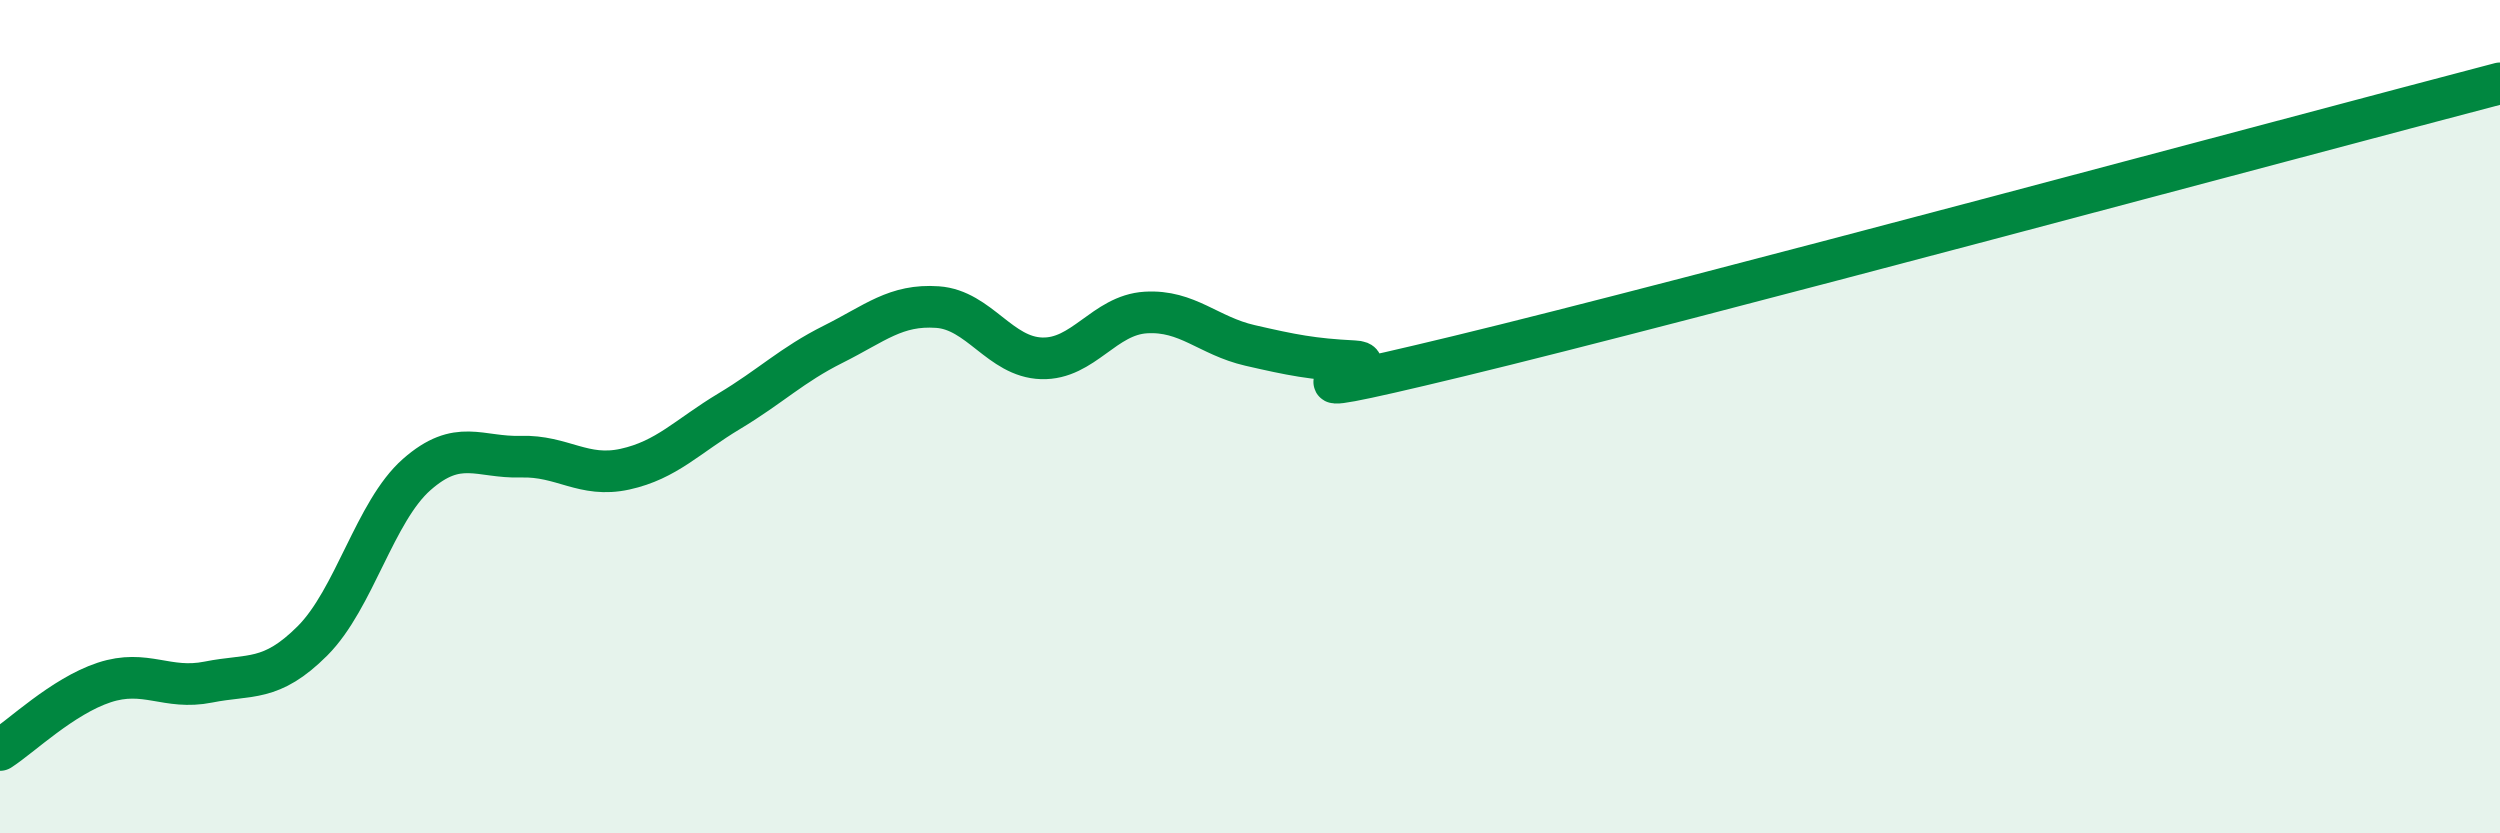
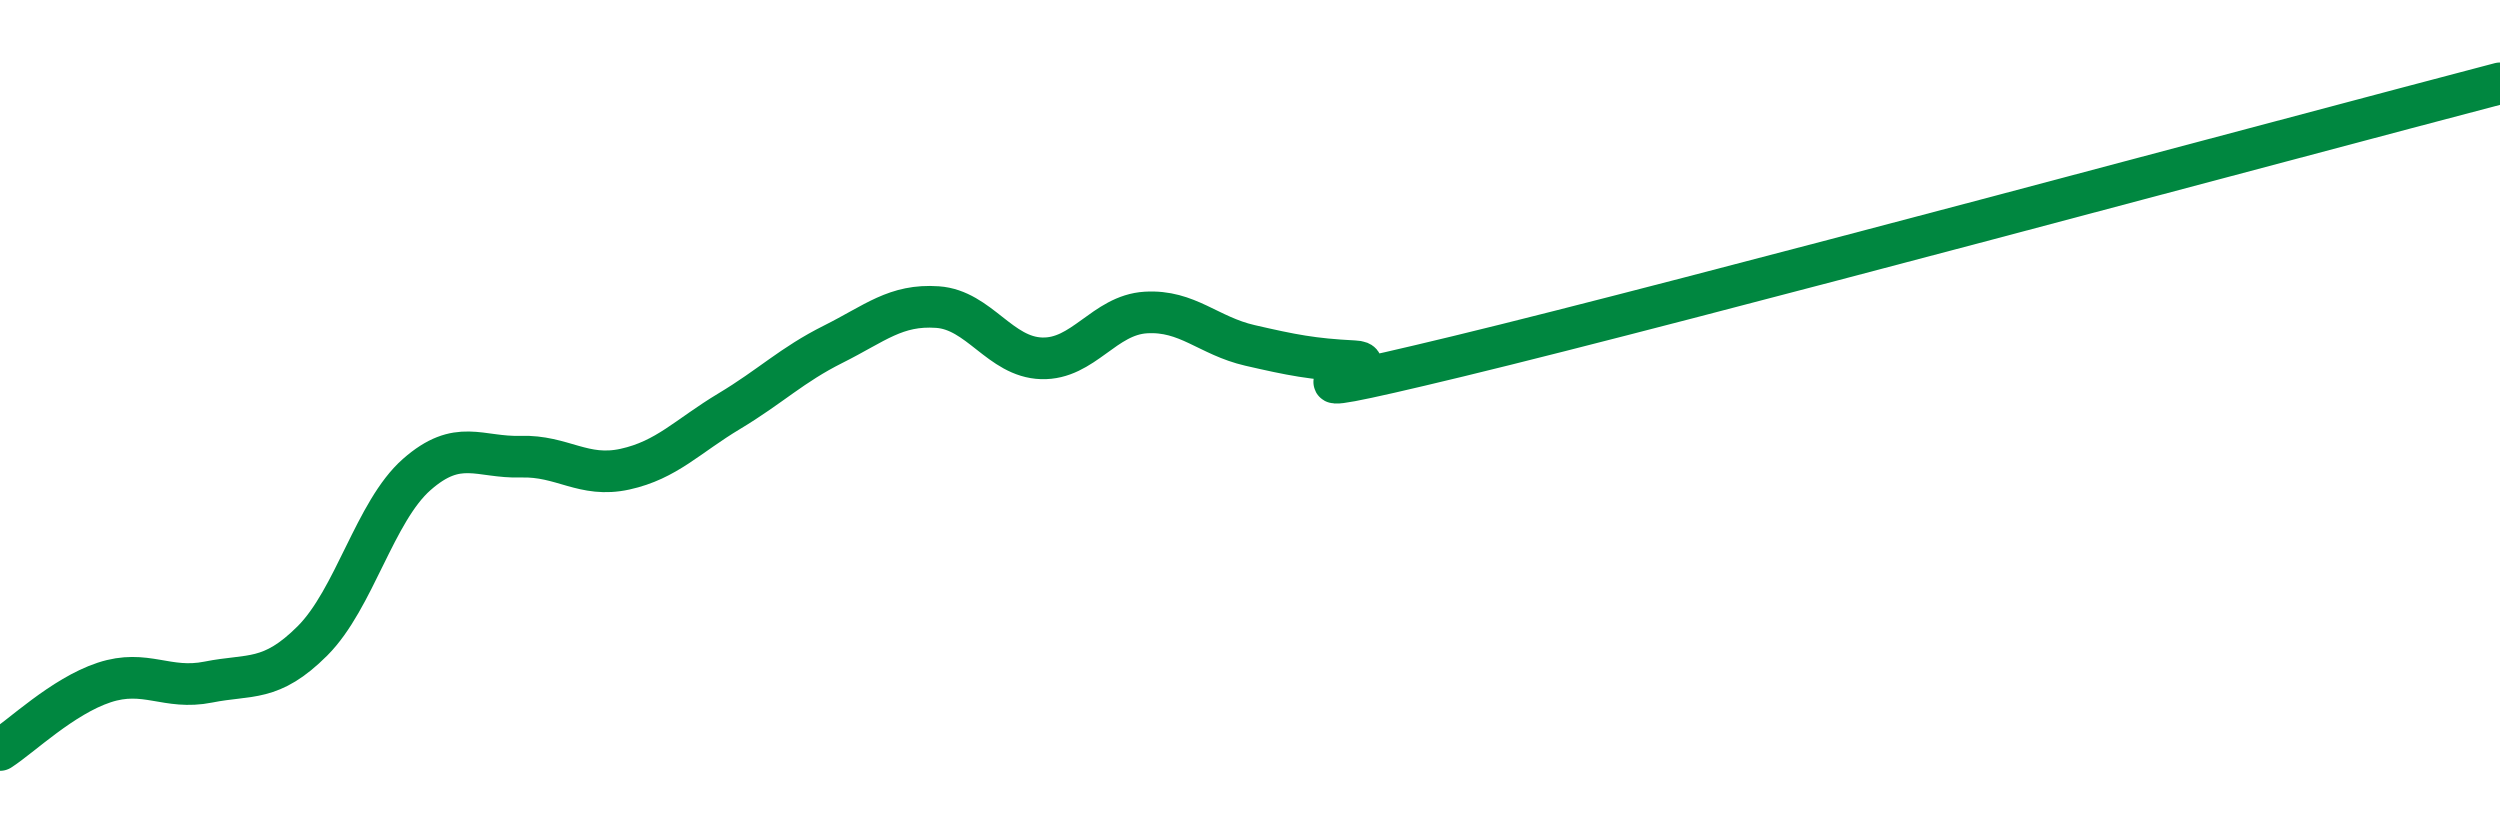
<svg xmlns="http://www.w3.org/2000/svg" width="60" height="20" viewBox="0 0 60 20">
-   <path d="M 0,18 C 0.5,17.68 1.5,16.71 2.5,16.38 C 3.5,16.05 4,16.57 5,16.37 C 6,16.17 6.5,16.38 7.5,15.38 C 8.5,14.38 9,12.27 10,11.39 C 11,10.51 11.5,10.99 12.5,10.96 C 13.5,10.93 14,11.48 15,11.26 C 16,11.04 16.5,10.47 17.5,9.87 C 18.5,9.27 19,8.76 20,8.26 C 21,7.76 21.5,7.3 22.5,7.37 C 23.5,7.44 24,8.57 25,8.6 C 26,8.63 26.5,7.56 27.5,7.5 C 28.5,7.44 29,8.06 30,8.29 C 31,8.52 31.5,8.62 32.5,8.67 C 33.5,8.72 29.5,9.88 35,8.55 C 40.5,7.22 55,3.31 60,2L60 20L0 20Z" fill="#008740" opacity="0.1" stroke-linecap="round" stroke-linejoin="round" />
  <path d="M 0,18 C 0.5,17.68 1.5,16.71 2.5,16.38 C 3.5,16.05 4,16.57 5,16.37 C 6,16.17 6.5,16.38 7.5,15.38 C 8.5,14.38 9,12.27 10,11.39 C 11,10.51 11.5,10.99 12.5,10.96 C 13.5,10.93 14,11.48 15,11.26 C 16,11.04 16.5,10.47 17.5,9.87 C 18.5,9.27 19,8.76 20,8.26 C 21,7.76 21.5,7.3 22.5,7.37 C 23.5,7.44 24,8.57 25,8.6 C 26,8.63 26.5,7.56 27.5,7.5 C 28.5,7.44 29,8.06 30,8.29 C 31,8.52 31.5,8.62 32.5,8.67 C 33.5,8.72 29.5,9.88 35,8.55 C 40.5,7.22 55,3.31 60,2" stroke="#008740" stroke-width="1" fill="none" stroke-linecap="round" stroke-linejoin="round" />
</svg>